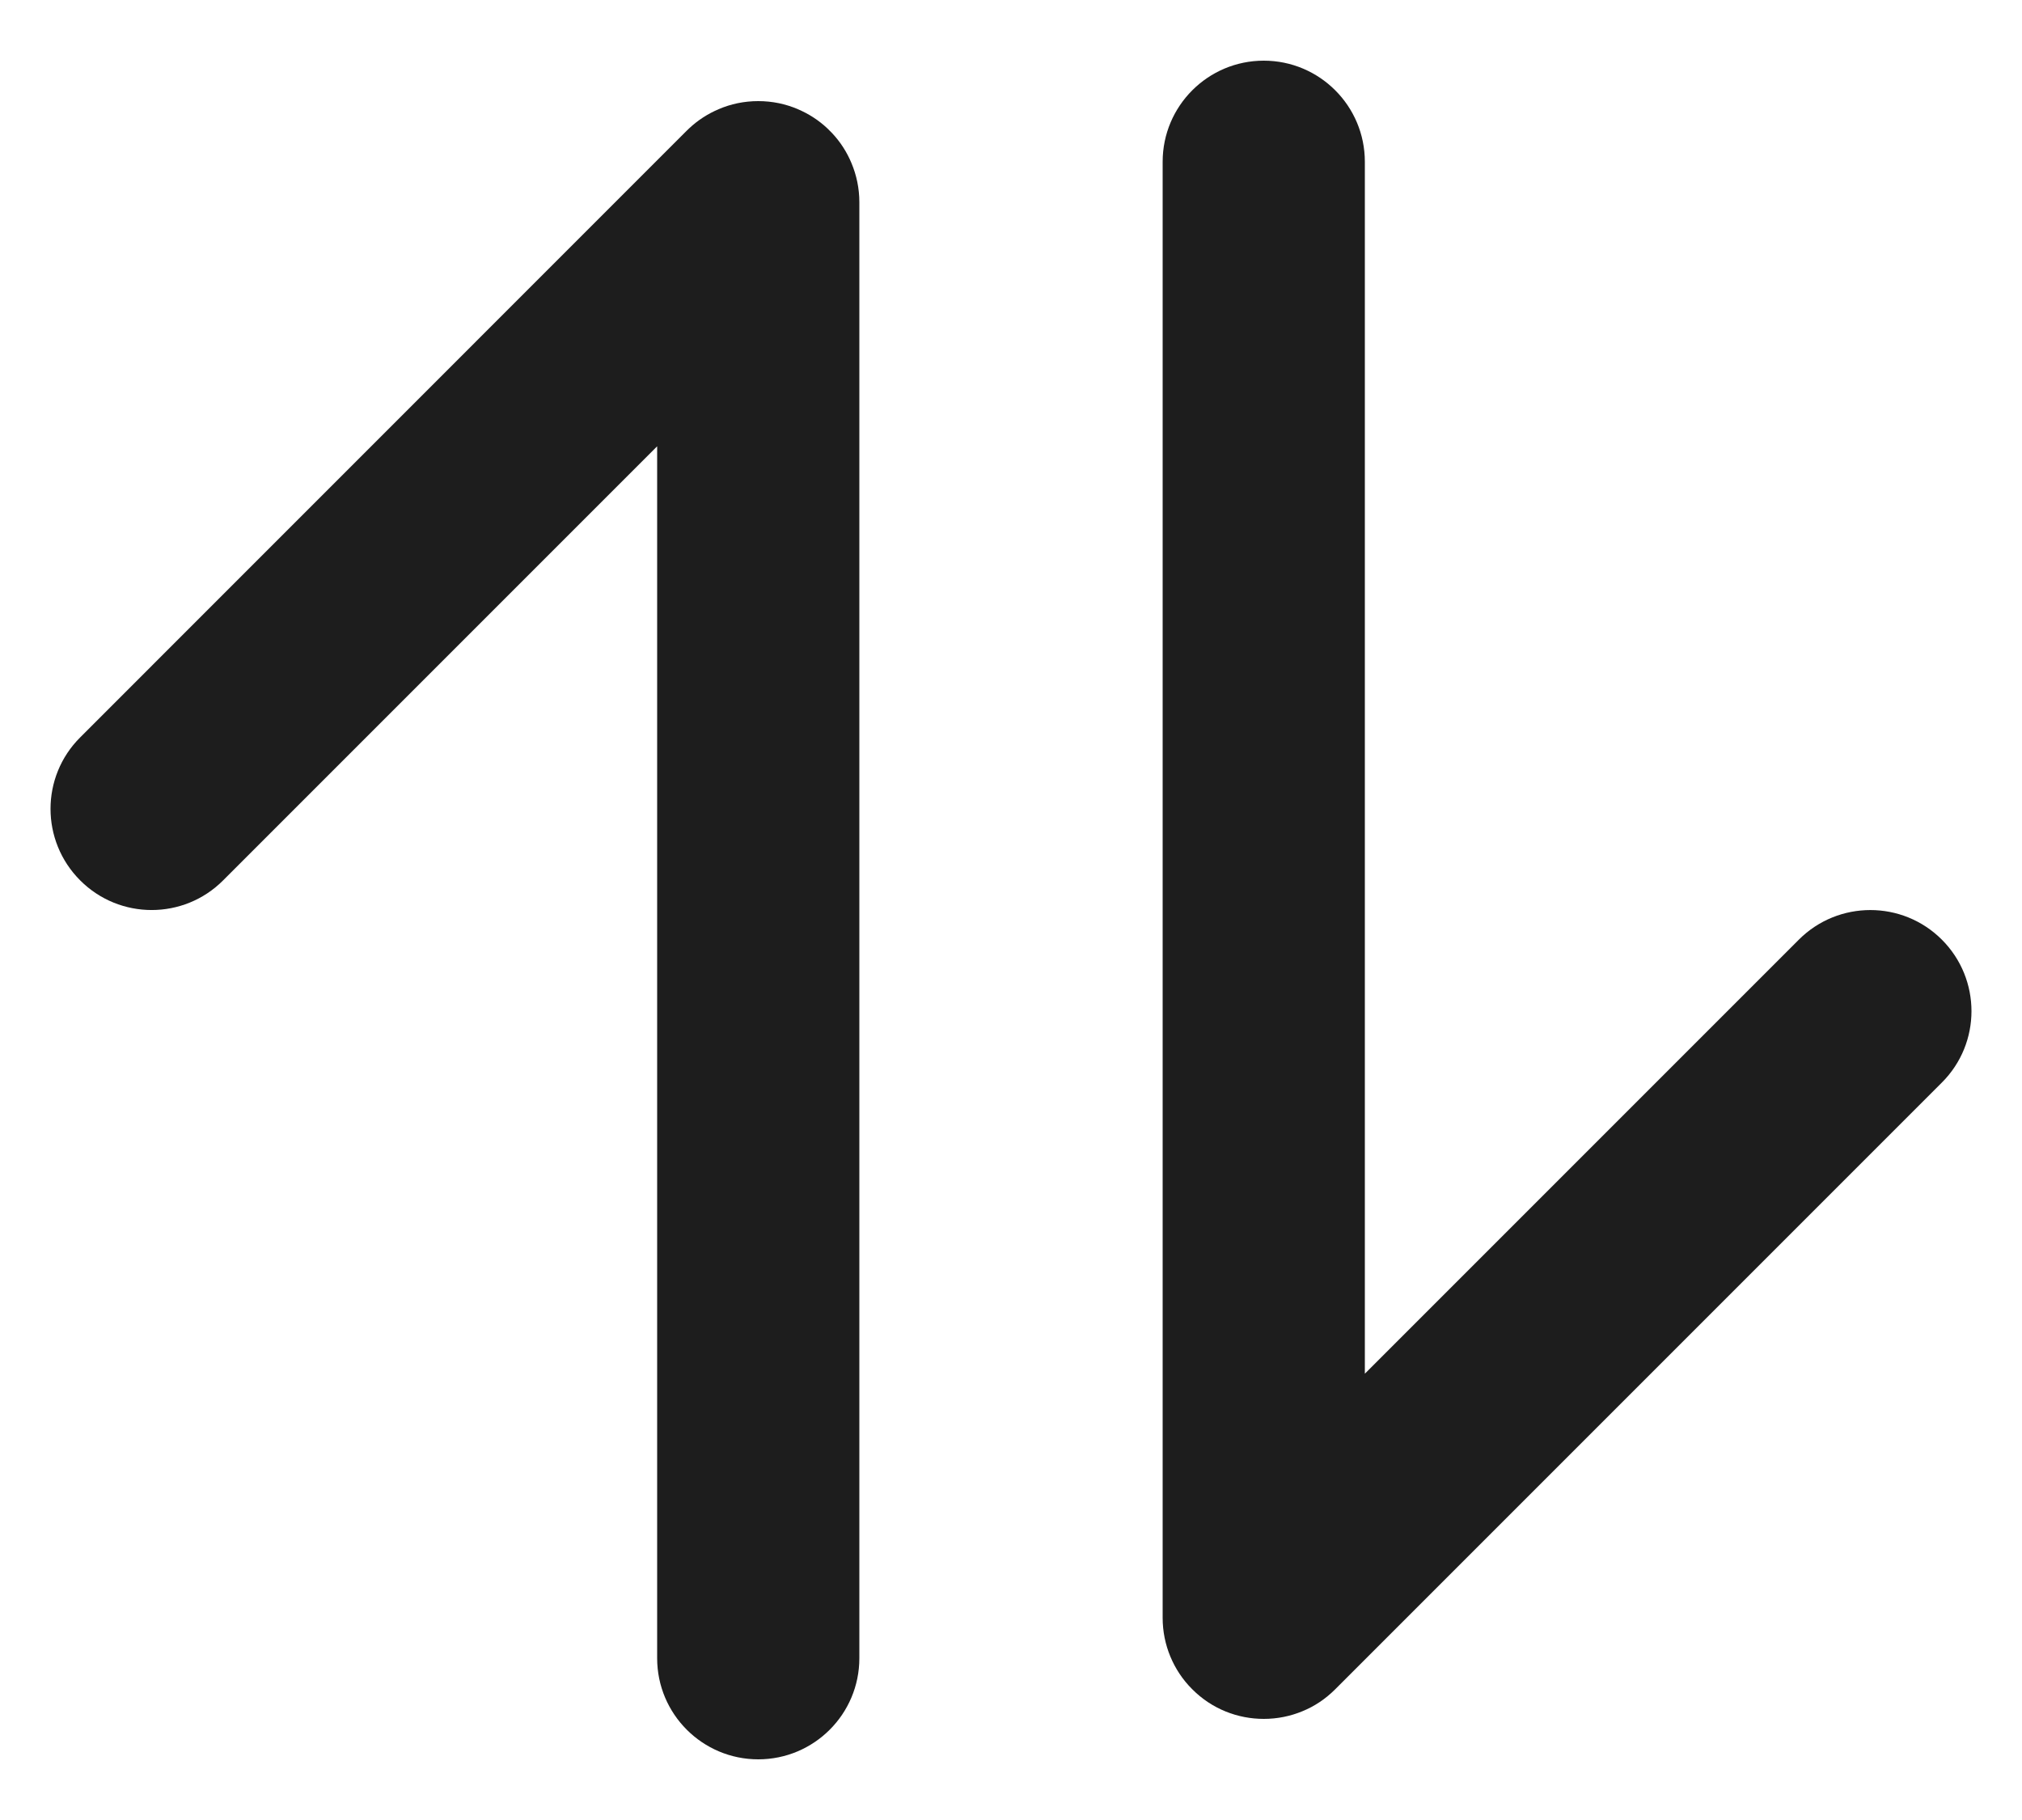
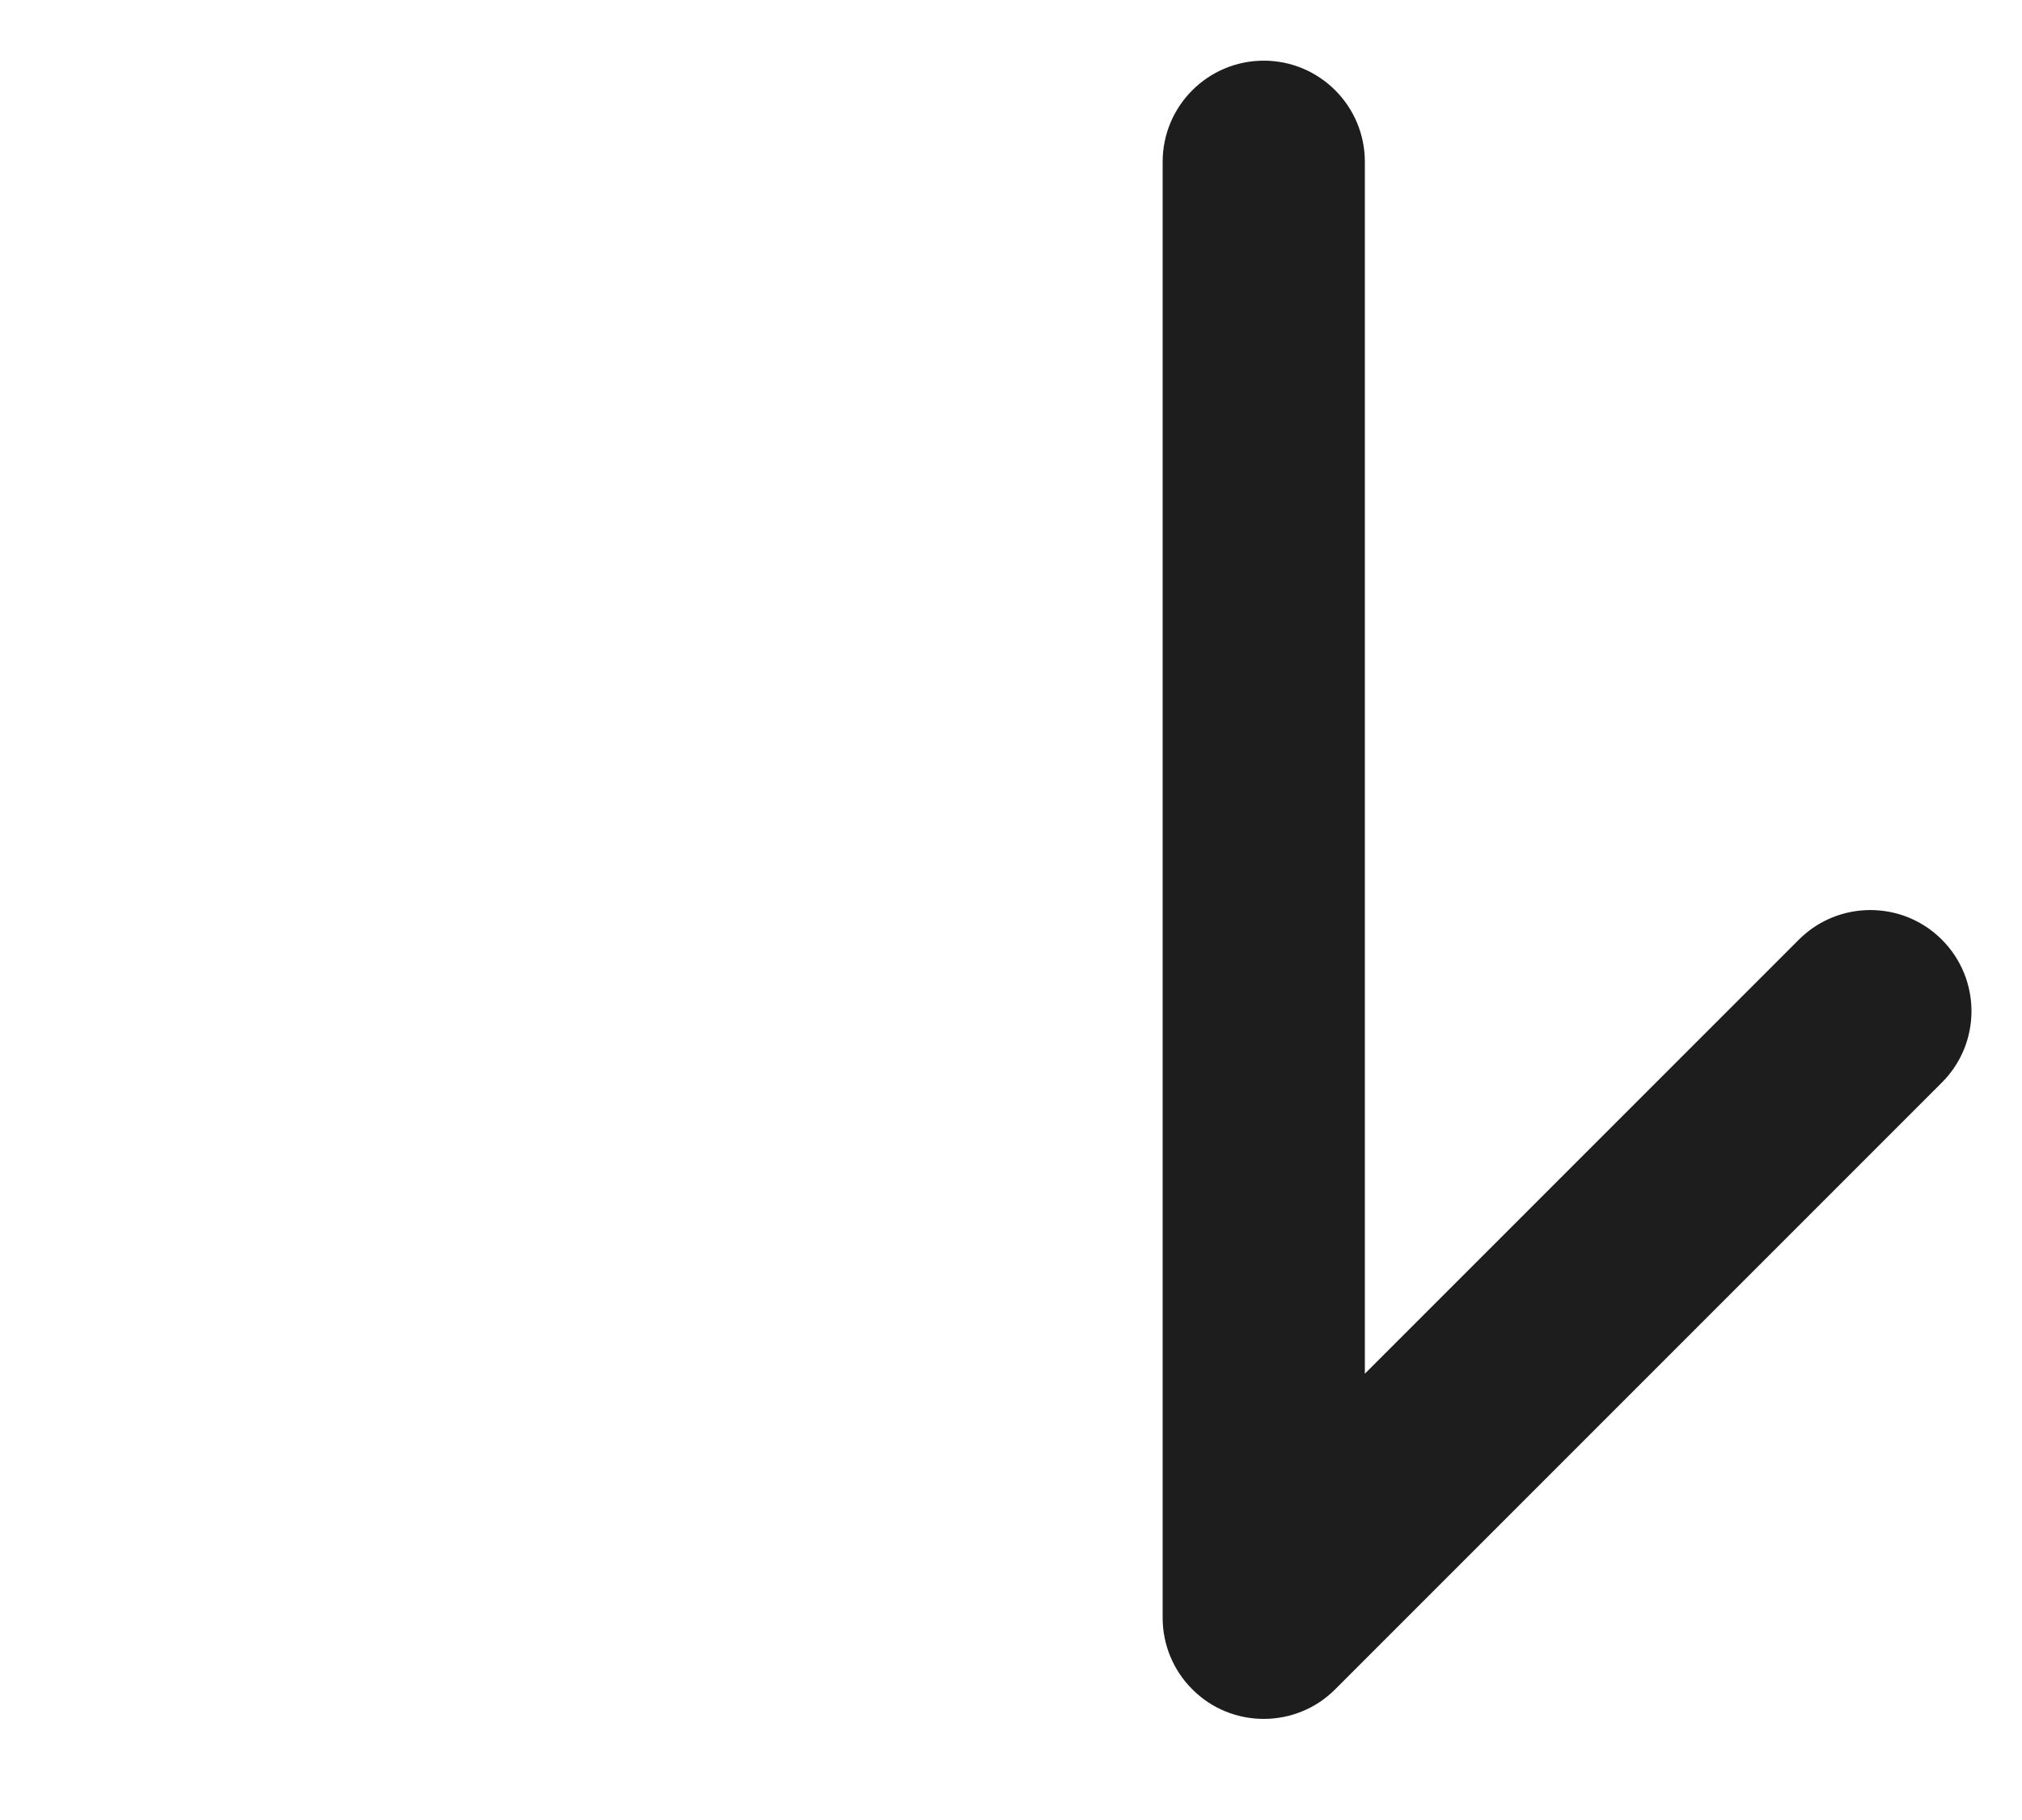
<svg xmlns="http://www.w3.org/2000/svg" width="20" height="18" viewBox="0 0 20 18" fill="none">
-   <path d="M0.793 7.293C0.402 7.683 0.402 8.316 0.793 8.707C1.183 9.098 1.817 9.098 2.207 8.707L6.5 4.414L6.5 16.4C6.5 16.952 6.948 17.4 7.5 17.4C8.052 17.4 8.5 16.952 8.5 16.4L8.5 2C8.5 1.863 8.472 1.732 8.422 1.613C8.377 1.505 8.313 1.404 8.229 1.315C8.215 1.3 8.2 1.285 8.185 1.271C8.097 1.188 7.998 1.125 7.892 1.08C7.772 1.028 7.639 1 7.5 1C7.361 1 7.228 1.028 7.108 1.08C7.002 1.125 6.903 1.188 6.815 1.271C6.807 1.279 6.799 1.287 6.79 1.295L0.793 7.293Z" fill="#1D1D1D" />
  <path d="M11.576 16.383C11.527 16.265 11.5 16.136 11.5 16L11.5 1.6C11.5 1.048 11.948 0.6 12.5 0.6C13.052 0.6 13.5 1.048 13.5 1.6L13.5 13.586L17.793 9.293C18.183 8.903 18.817 8.903 19.207 9.293C19.598 9.684 19.598 10.317 19.207 10.707L13.207 16.707C13.111 16.803 13.001 16.876 12.883 16.924C12.765 16.973 12.636 17 12.5 17C12.244 17 11.988 16.903 11.793 16.707C11.697 16.612 11.625 16.501 11.576 16.383Z" fill="#1D1D1D" />
</svg>